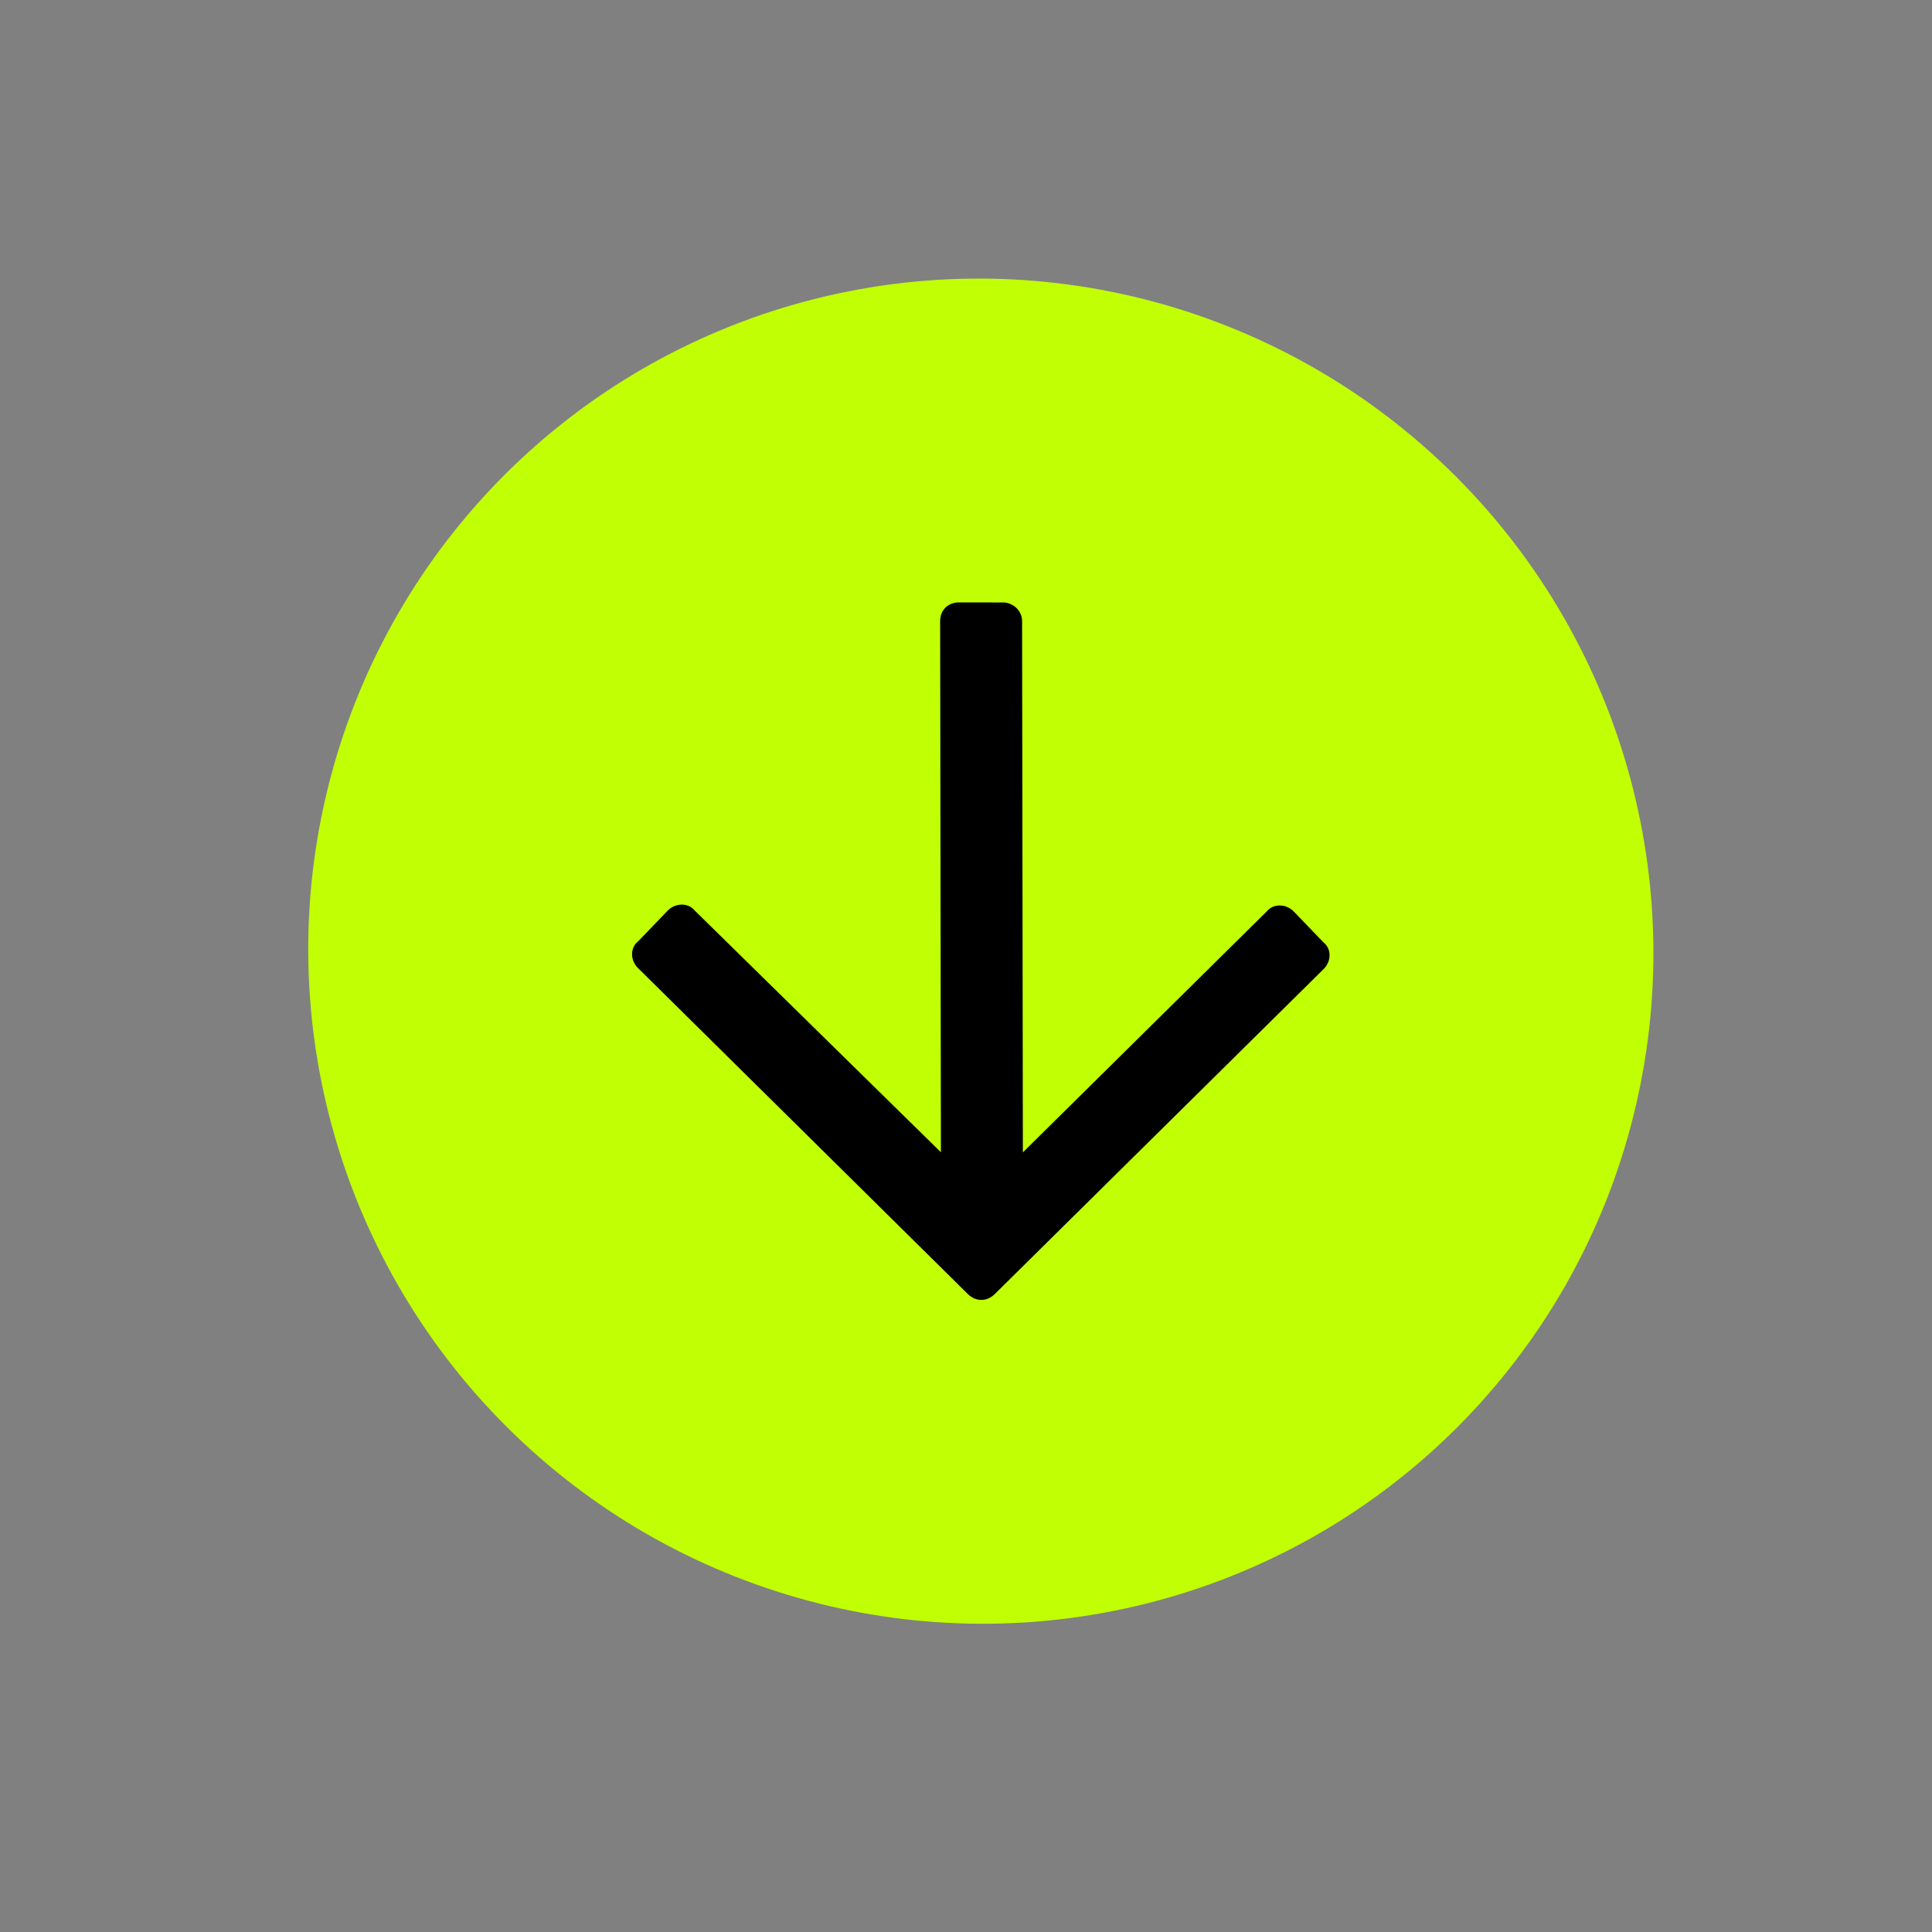
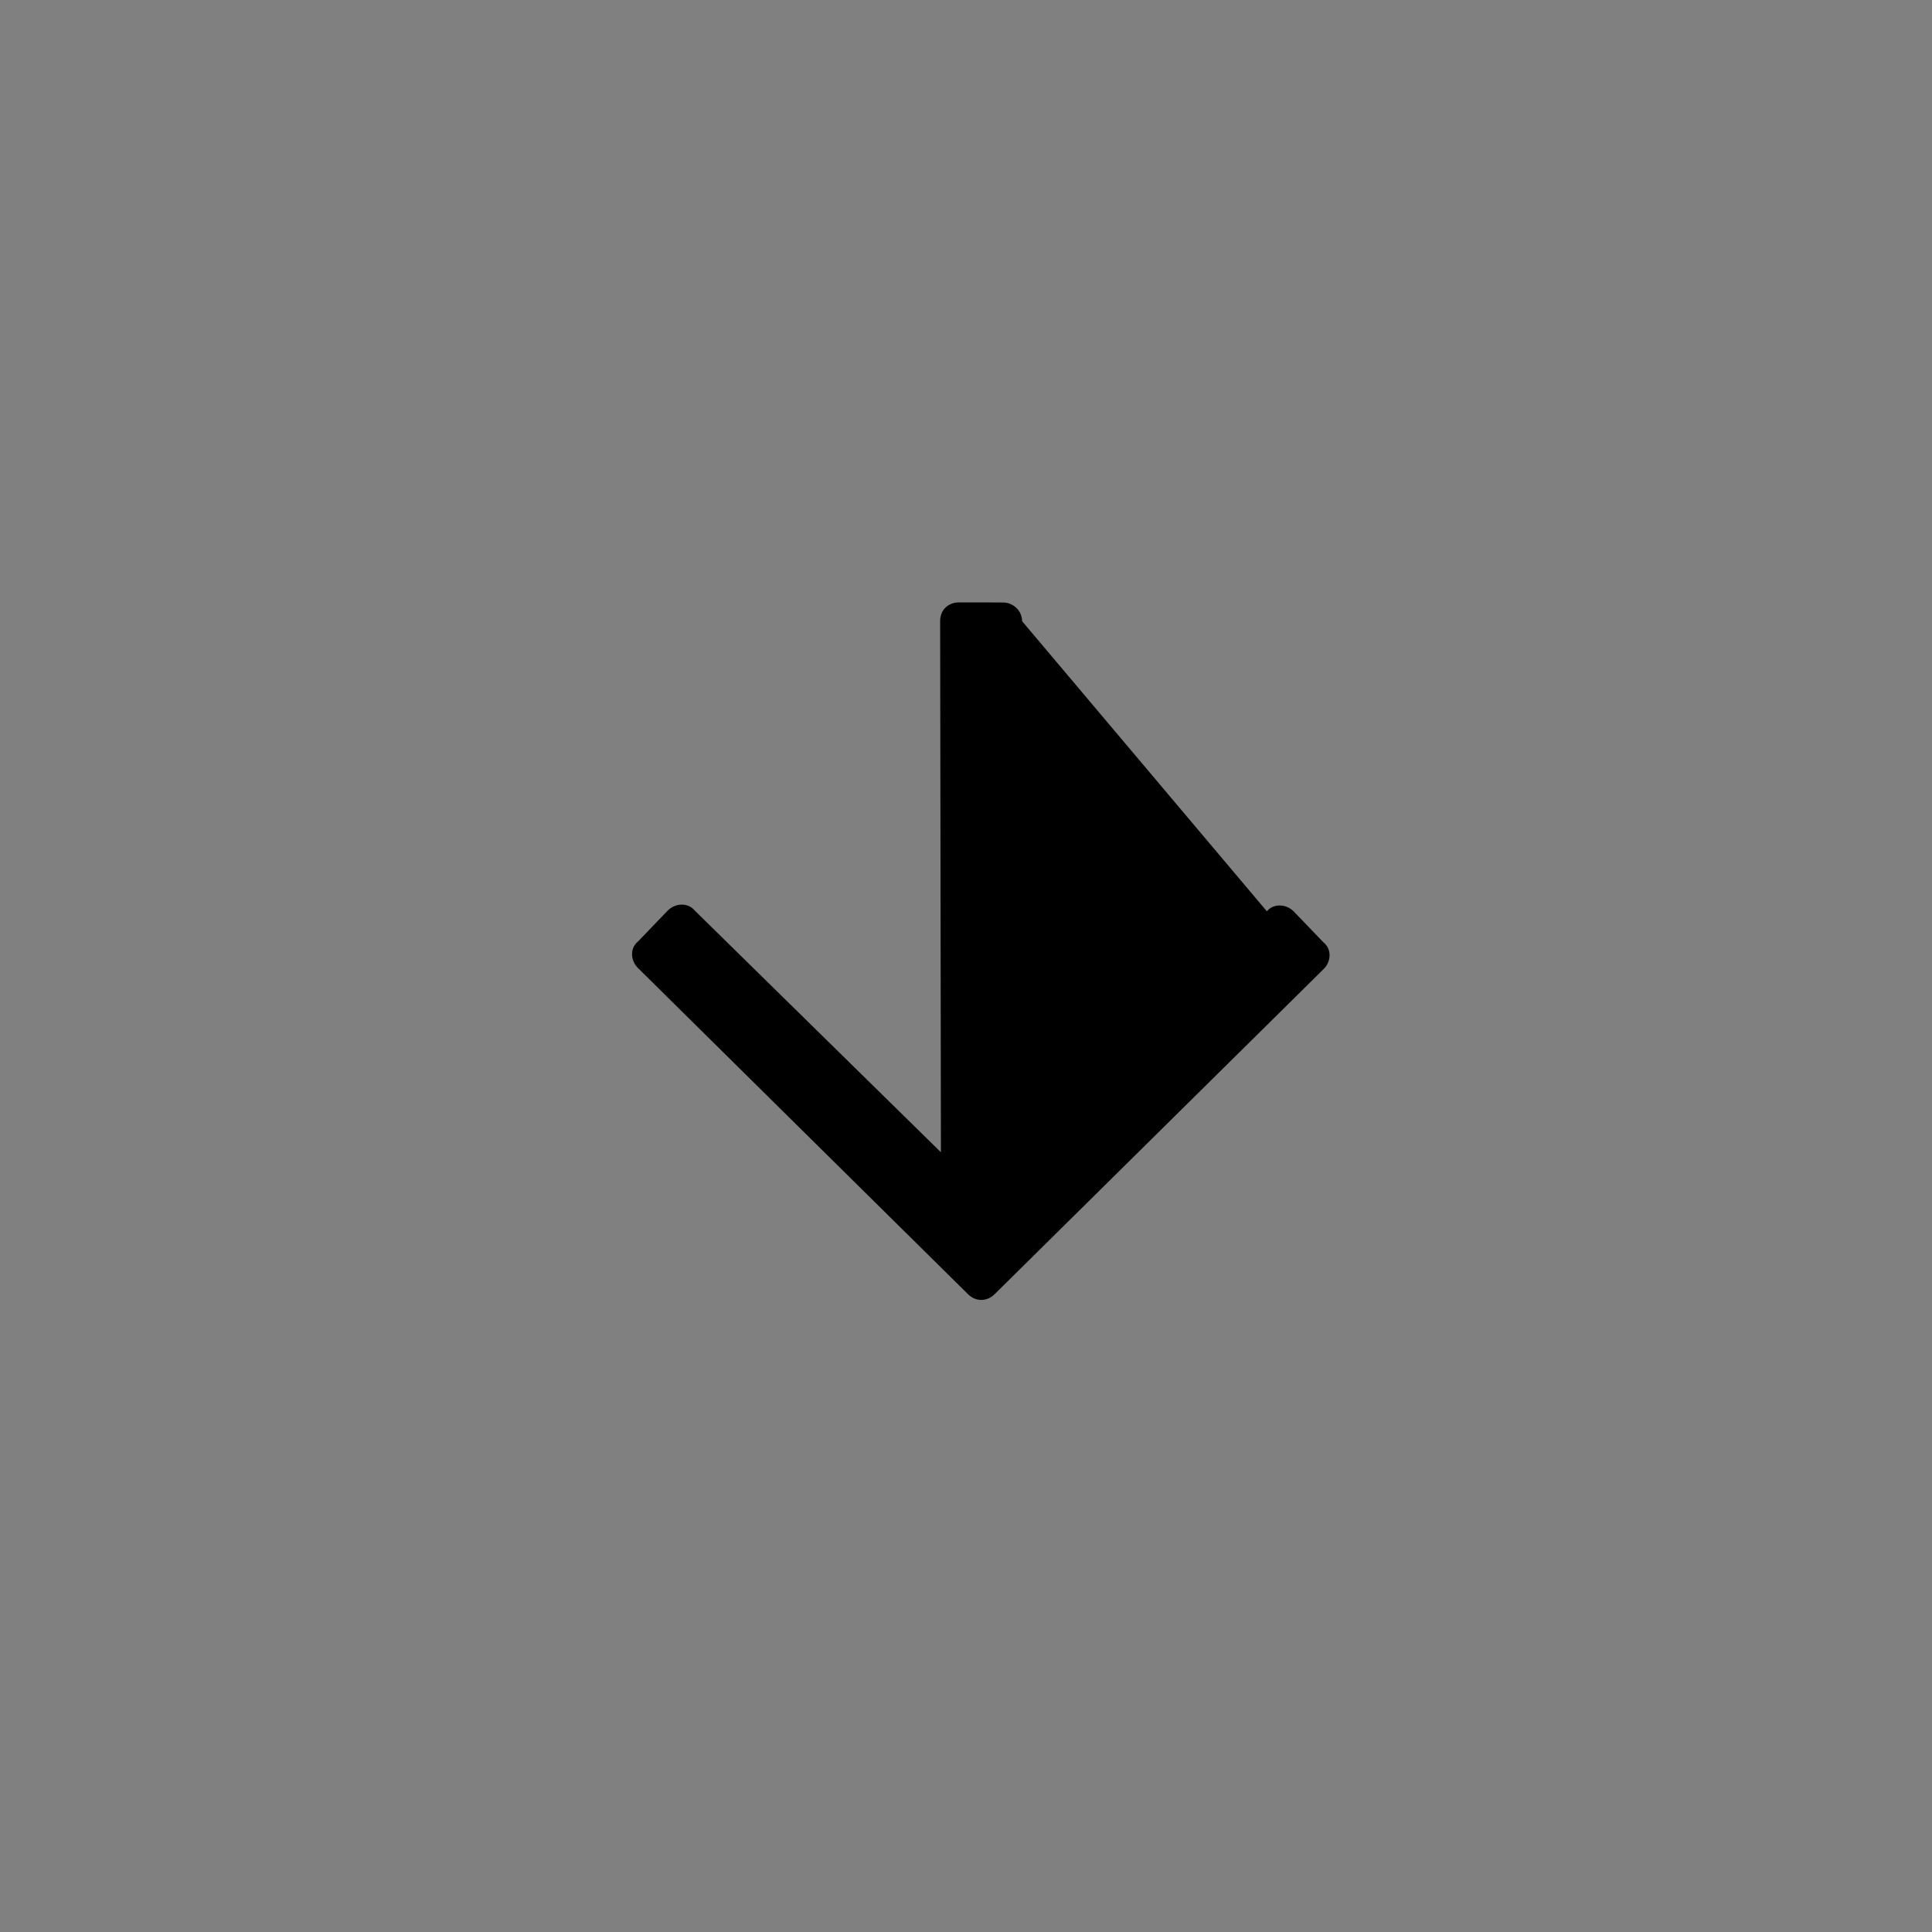
<svg xmlns="http://www.w3.org/2000/svg" width="55" height="55" viewBox="0 0 55 55" fill="none">
  <rect x="0" y="0" width="55" height="55" fill="#808080" stroke="none" />
-   <ellipse cx="27.922" cy="27.078" rx="19.119" ry="19.175" transform="rotate(135 27.922 27.078)" fill="#C1FF05" />
-   <path d="M37.681 26.832C37.906 27.01 37.906 27.364 37.682 27.586L28.317 36.841C28.093 37.062 27.779 37.062 27.554 36.84L18.162 27.558C17.938 27.335 17.937 26.981 18.161 26.804L19.013 25.918C19.237 25.697 19.596 25.697 19.775 25.919L26.786 32.803L26.764 17.681C26.763 17.37 26.987 17.149 27.301 17.149L28.558 17.151C28.827 17.151 29.097 17.374 29.097 17.684L29.119 32.806L36.065 25.943C36.244 25.721 36.603 25.722 36.827 25.944L37.681 26.832Z" fill="black" />
+   <path d="M37.681 26.832C37.906 27.01 37.906 27.364 37.682 27.586L28.317 36.841C28.093 37.062 27.779 37.062 27.554 36.84L18.162 27.558C17.938 27.335 17.937 26.981 18.161 26.804L19.013 25.918C19.237 25.697 19.596 25.697 19.775 25.919L26.786 32.803L26.764 17.681C26.763 17.37 26.987 17.149 27.301 17.149L28.558 17.151C28.827 17.151 29.097 17.374 29.097 17.684L36.065 25.943C36.244 25.721 36.603 25.722 36.827 25.944L37.681 26.832Z" fill="black" />
</svg>